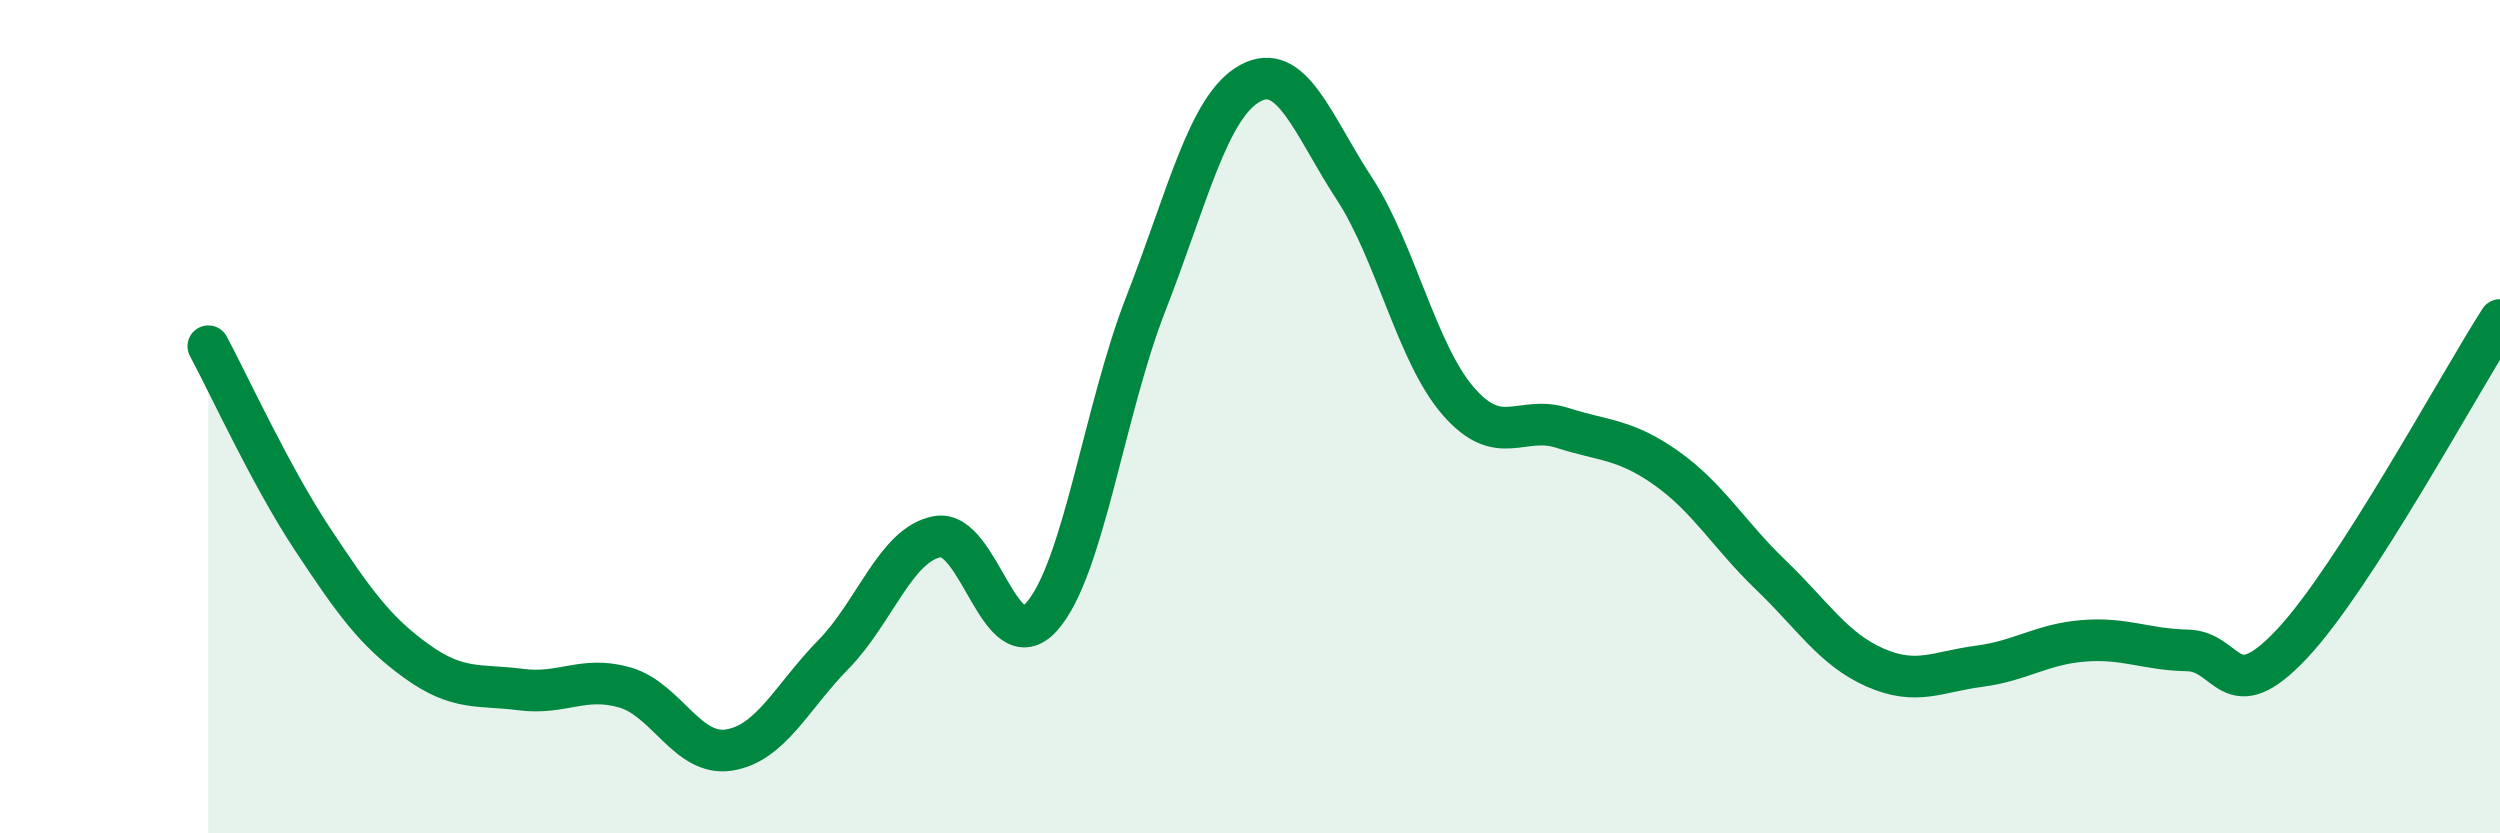
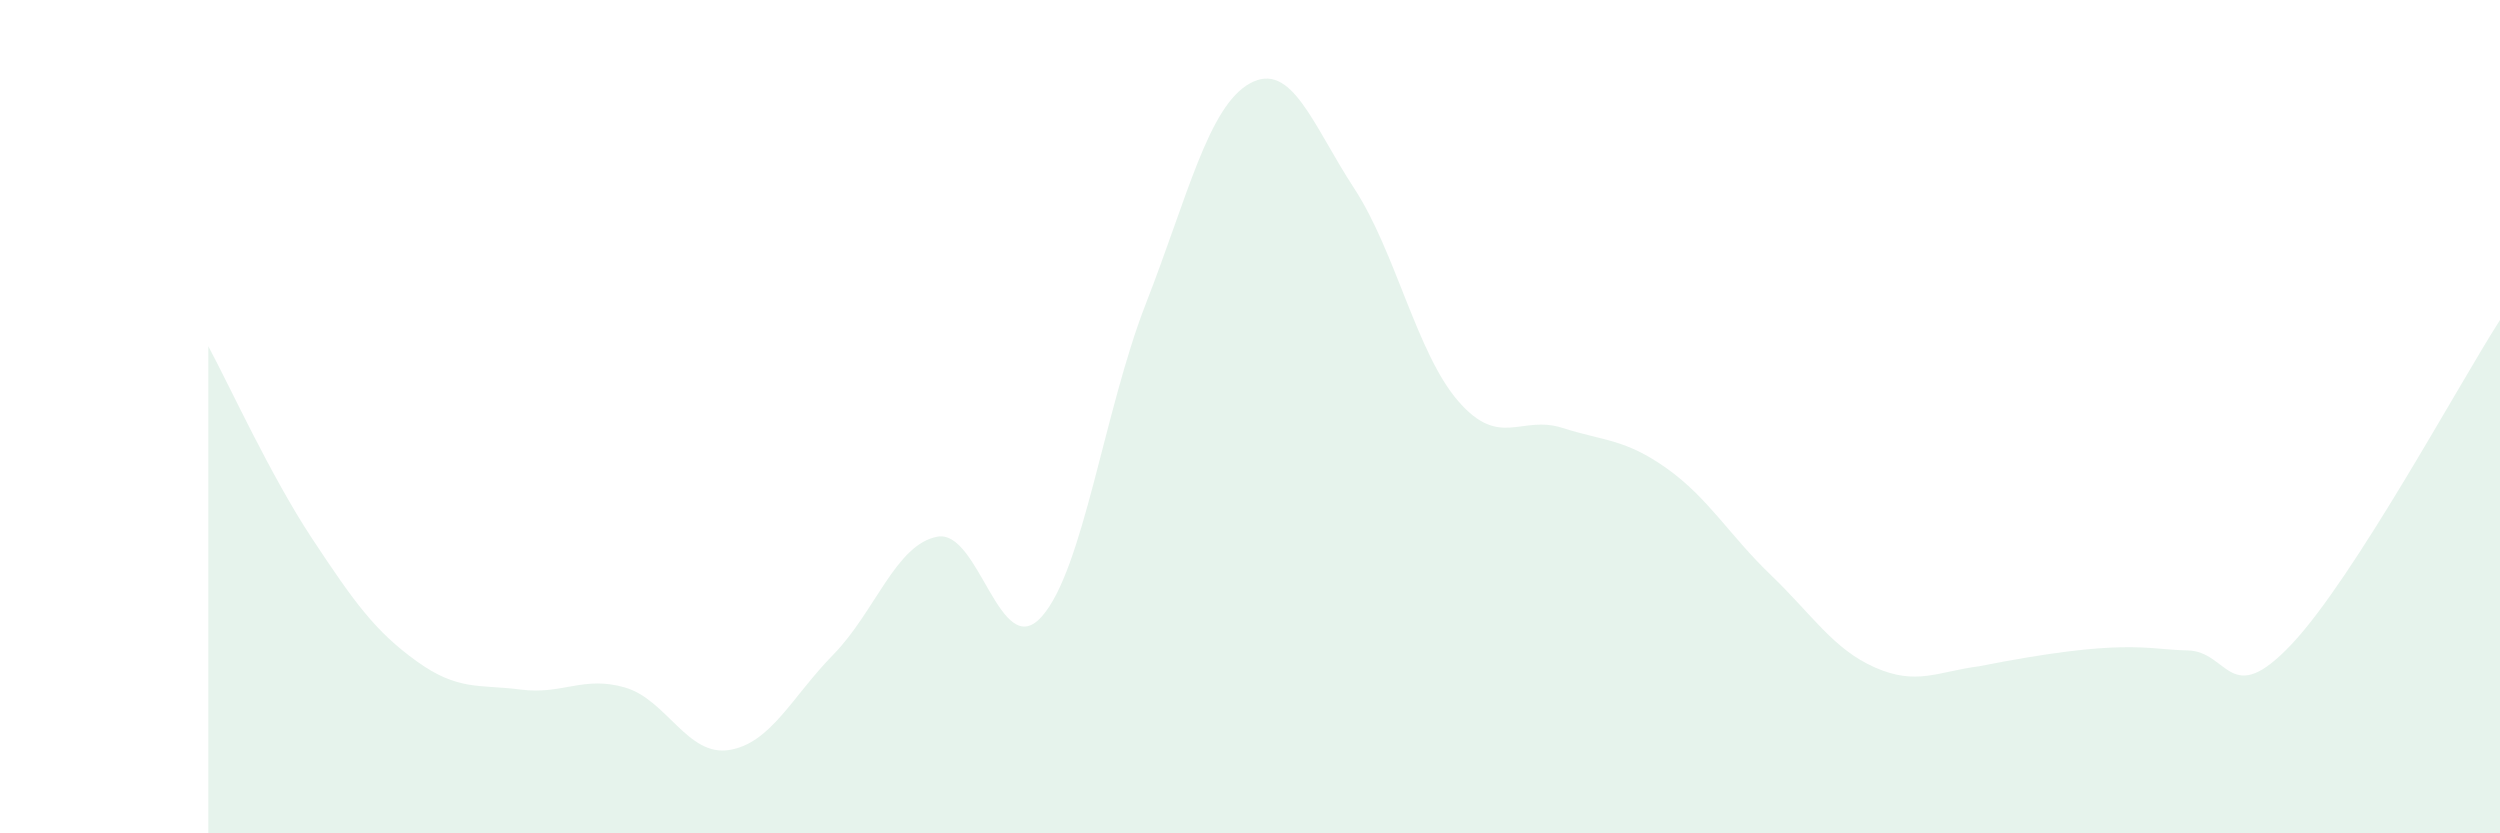
<svg xmlns="http://www.w3.org/2000/svg" width="60" height="20" viewBox="0 0 60 20">
-   <path d="M 5,8.31 C 5.5,9.24 6.5,11.43 7.5,12.94 C 8.5,14.45 9,15.15 10,15.87 C 11,16.59 11.5,16.42 12.5,16.55 C 13.5,16.68 14,16.21 15,16.5 C 16,16.79 16.5,18.16 17.5,18 C 18.5,17.84 19,16.73 20,15.71 C 21,14.69 21.5,13.06 22.5,12.88 C 23.5,12.7 24,15.92 25,14.8 C 26,13.68 26.5,9.85 27.5,7.29 C 28.5,4.73 29,2.55 30,2 C 31,1.45 31.5,2.99 32.5,4.52 C 33.5,6.05 34,8.48 35,9.63 C 36,10.78 36.5,9.95 37.5,10.27 C 38.5,10.59 39,10.53 40,11.24 C 41,11.95 41.5,12.84 42.5,13.8 C 43.5,14.76 44,15.58 45,16.02 C 46,16.46 46.5,16.12 47.5,15.99 C 48.5,15.86 49,15.46 50,15.38 C 51,15.3 51.5,15.59 52.5,15.61 C 53.5,15.63 53.5,17.05 55,15.46 C 56.5,13.87 59,9.24 60,7.68L60 20L5 20Z" fill="#008740" opacity="0.1" stroke-linecap="round" stroke-linejoin="round" />
-   <path d="M 5,8.31 C 5.5,9.24 6.5,11.43 7.5,12.94 C 8.5,14.45 9,15.15 10,15.87 C 11,16.59 11.5,16.42 12.5,16.55 C 13.5,16.68 14,16.21 15,16.5 C 16,16.79 16.5,18.16 17.5,18 C 18.5,17.84 19,16.73 20,15.71 C 21,14.69 21.5,13.06 22.5,12.88 C 23.5,12.7 24,15.92 25,14.8 C 26,13.68 26.5,9.85 27.5,7.29 C 28.5,4.73 29,2.55 30,2 C 31,1.45 31.5,2.99 32.5,4.52 C 33.5,6.05 34,8.48 35,9.63 C 36,10.78 36.5,9.95 37.5,10.27 C 38.5,10.59 39,10.53 40,11.24 C 41,11.95 41.5,12.84 42.5,13.8 C 43.5,14.76 44,15.58 45,16.02 C 46,16.46 46.5,16.12 47.5,15.99 C 48.5,15.86 49,15.46 50,15.38 C 51,15.3 51.5,15.59 52.5,15.61 C 53.5,15.63 53.5,17.05 55,15.46 C 56.5,13.87 59,9.24 60,7.68" stroke="#008740" stroke-width="1" fill="none" stroke-linecap="round" stroke-linejoin="round" />
+   <path d="M 5,8.31 C 5.5,9.24 6.5,11.43 7.5,12.94 C 8.5,14.45 9,15.15 10,15.87 C 11,16.59 11.5,16.42 12.5,16.55 C 13.5,16.68 14,16.21 15,16.5 C 16,16.79 16.5,18.16 17.5,18 C 18.5,17.84 19,16.73 20,15.71 C 21,14.69 21.5,13.06 22.5,12.88 C 23.5,12.7 24,15.92 25,14.8 C 26,13.68 26.5,9.85 27.5,7.29 C 28.5,4.73 29,2.55 30,2 C 31,1.45 31.5,2.99 32.5,4.52 C 33.5,6.05 34,8.48 35,9.63 C 36,10.78 36.5,9.95 37.5,10.27 C 38.5,10.59 39,10.53 40,11.24 C 41,11.95 41.5,12.84 42.5,13.8 C 43.5,14.76 44,15.58 45,16.02 C 46,16.46 46.5,16.12 47.5,15.99 C 51,15.3 51.5,15.59 52.5,15.61 C 53.5,15.63 53.5,17.05 55,15.46 C 56.5,13.87 59,9.24 60,7.68L60 20L5 20Z" fill="#008740" opacity="0.1" stroke-linecap="round" stroke-linejoin="round" />
</svg>